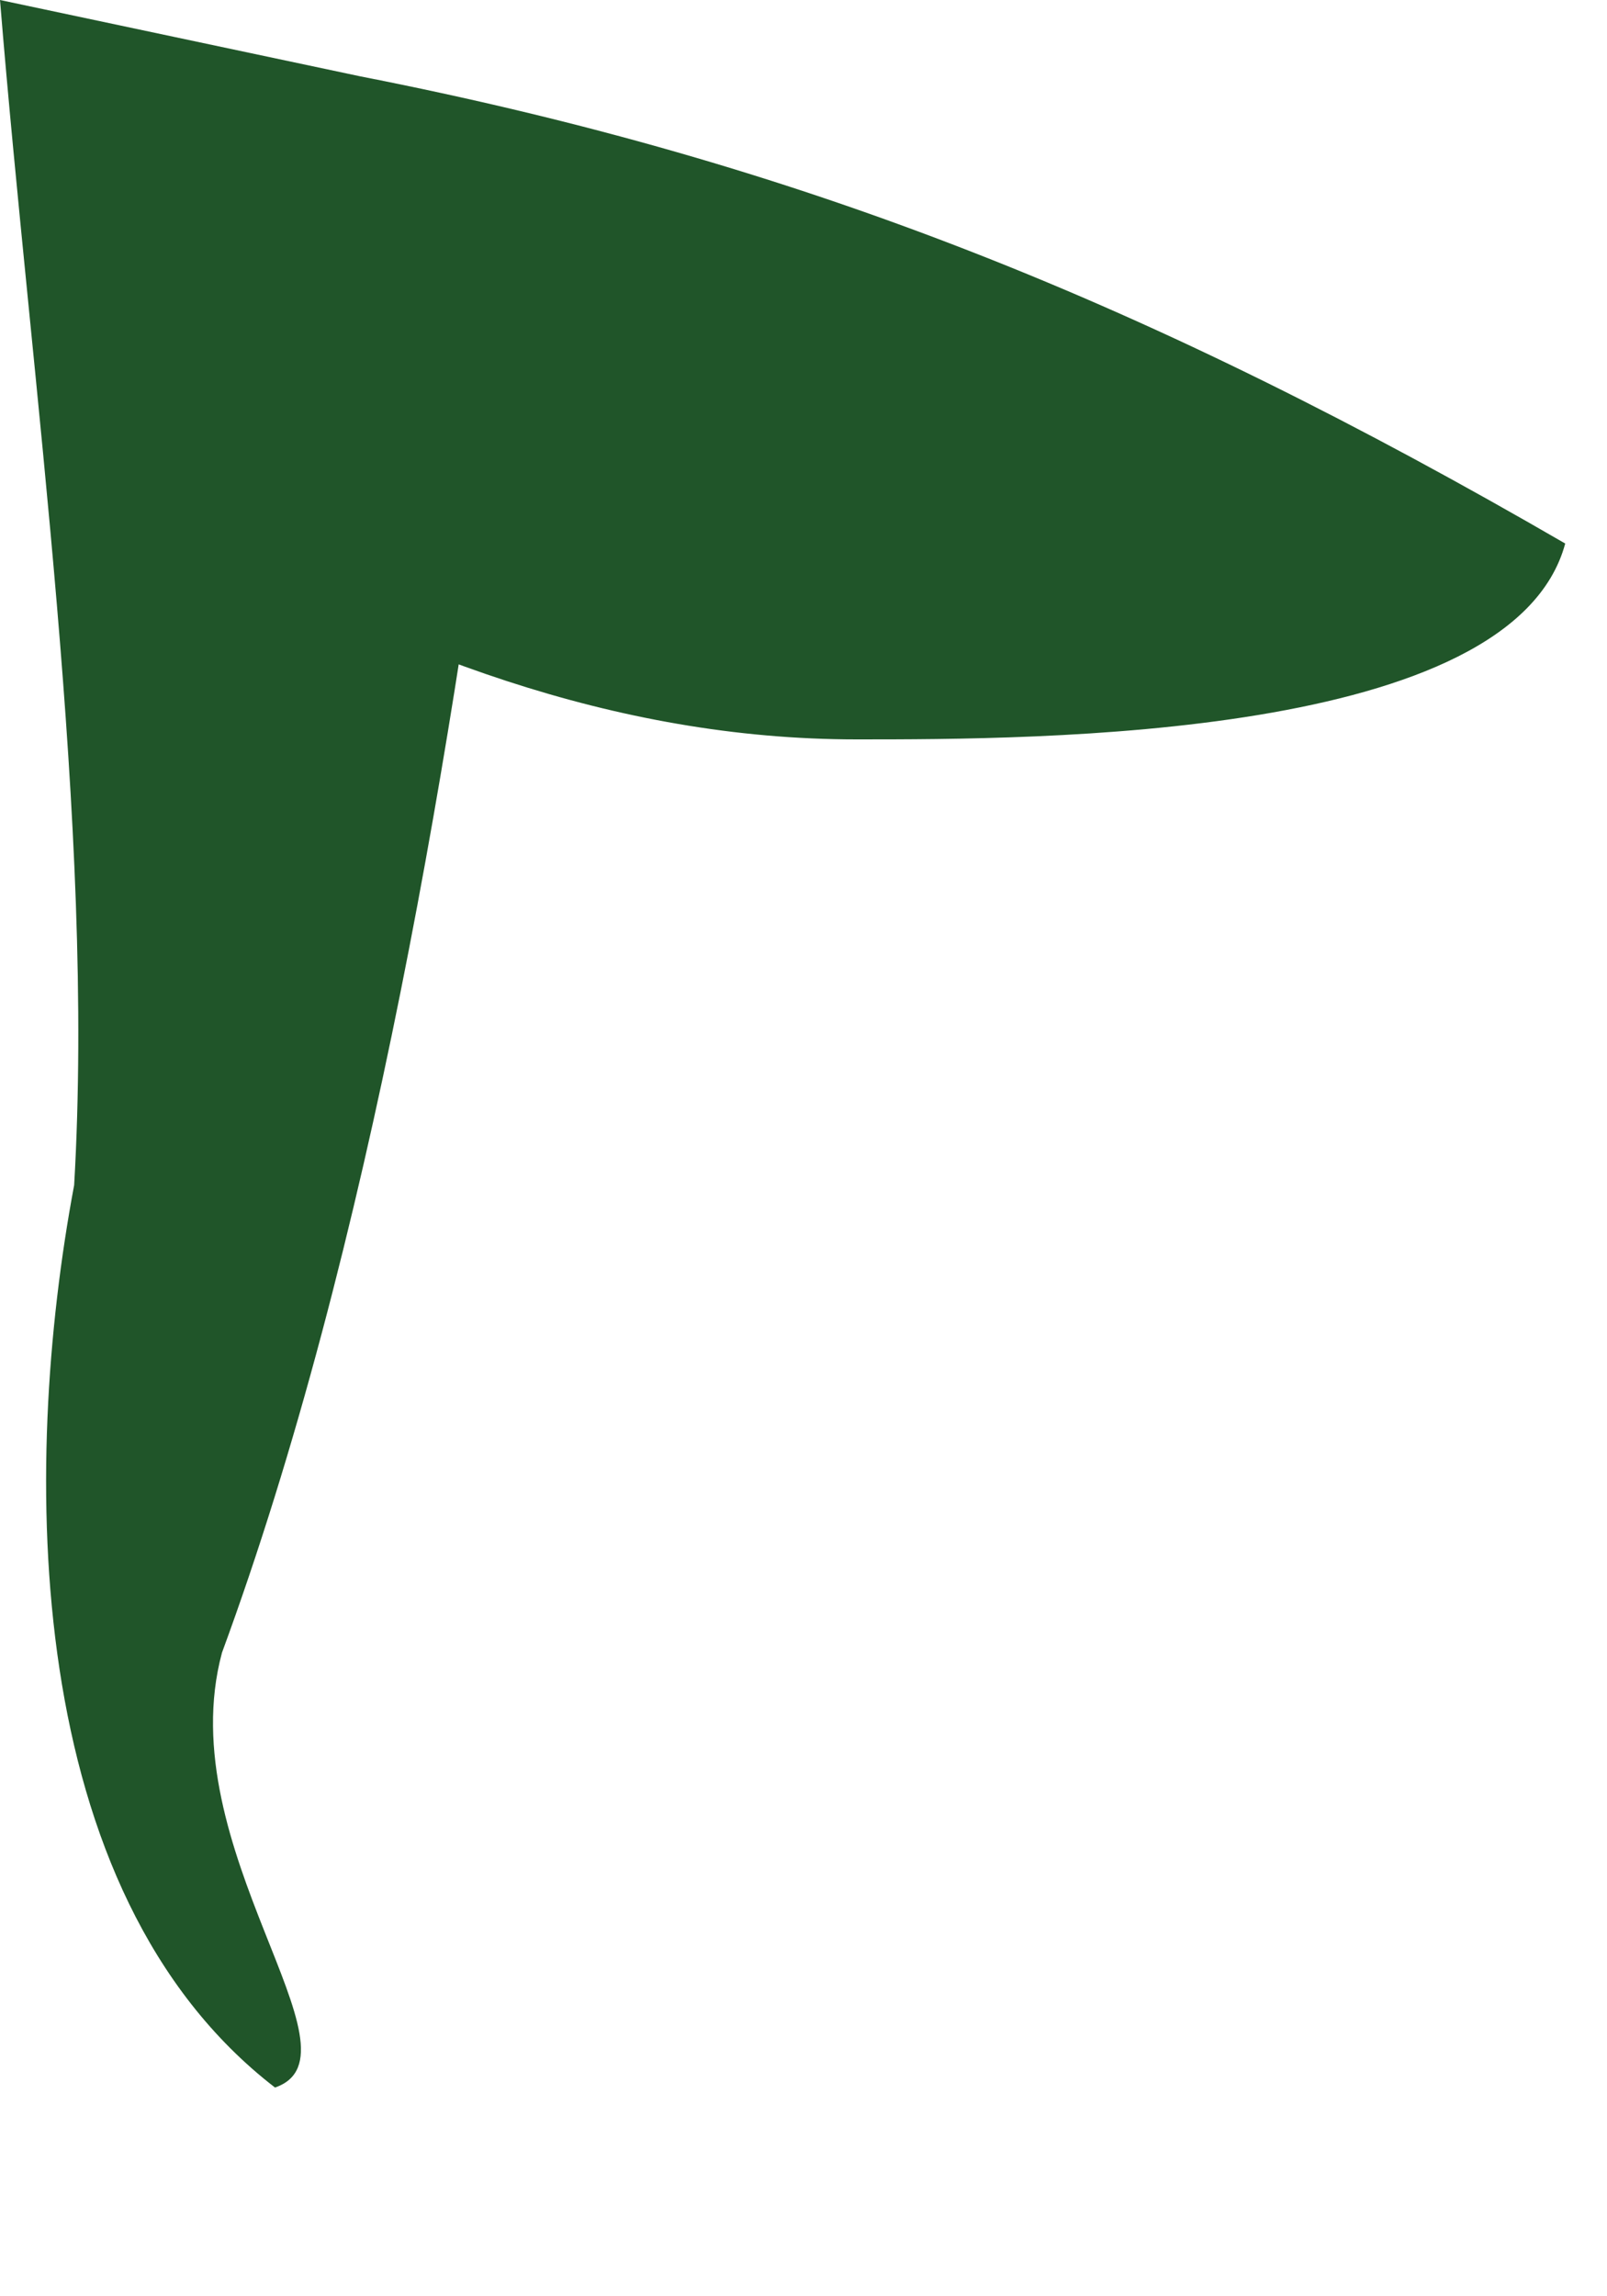
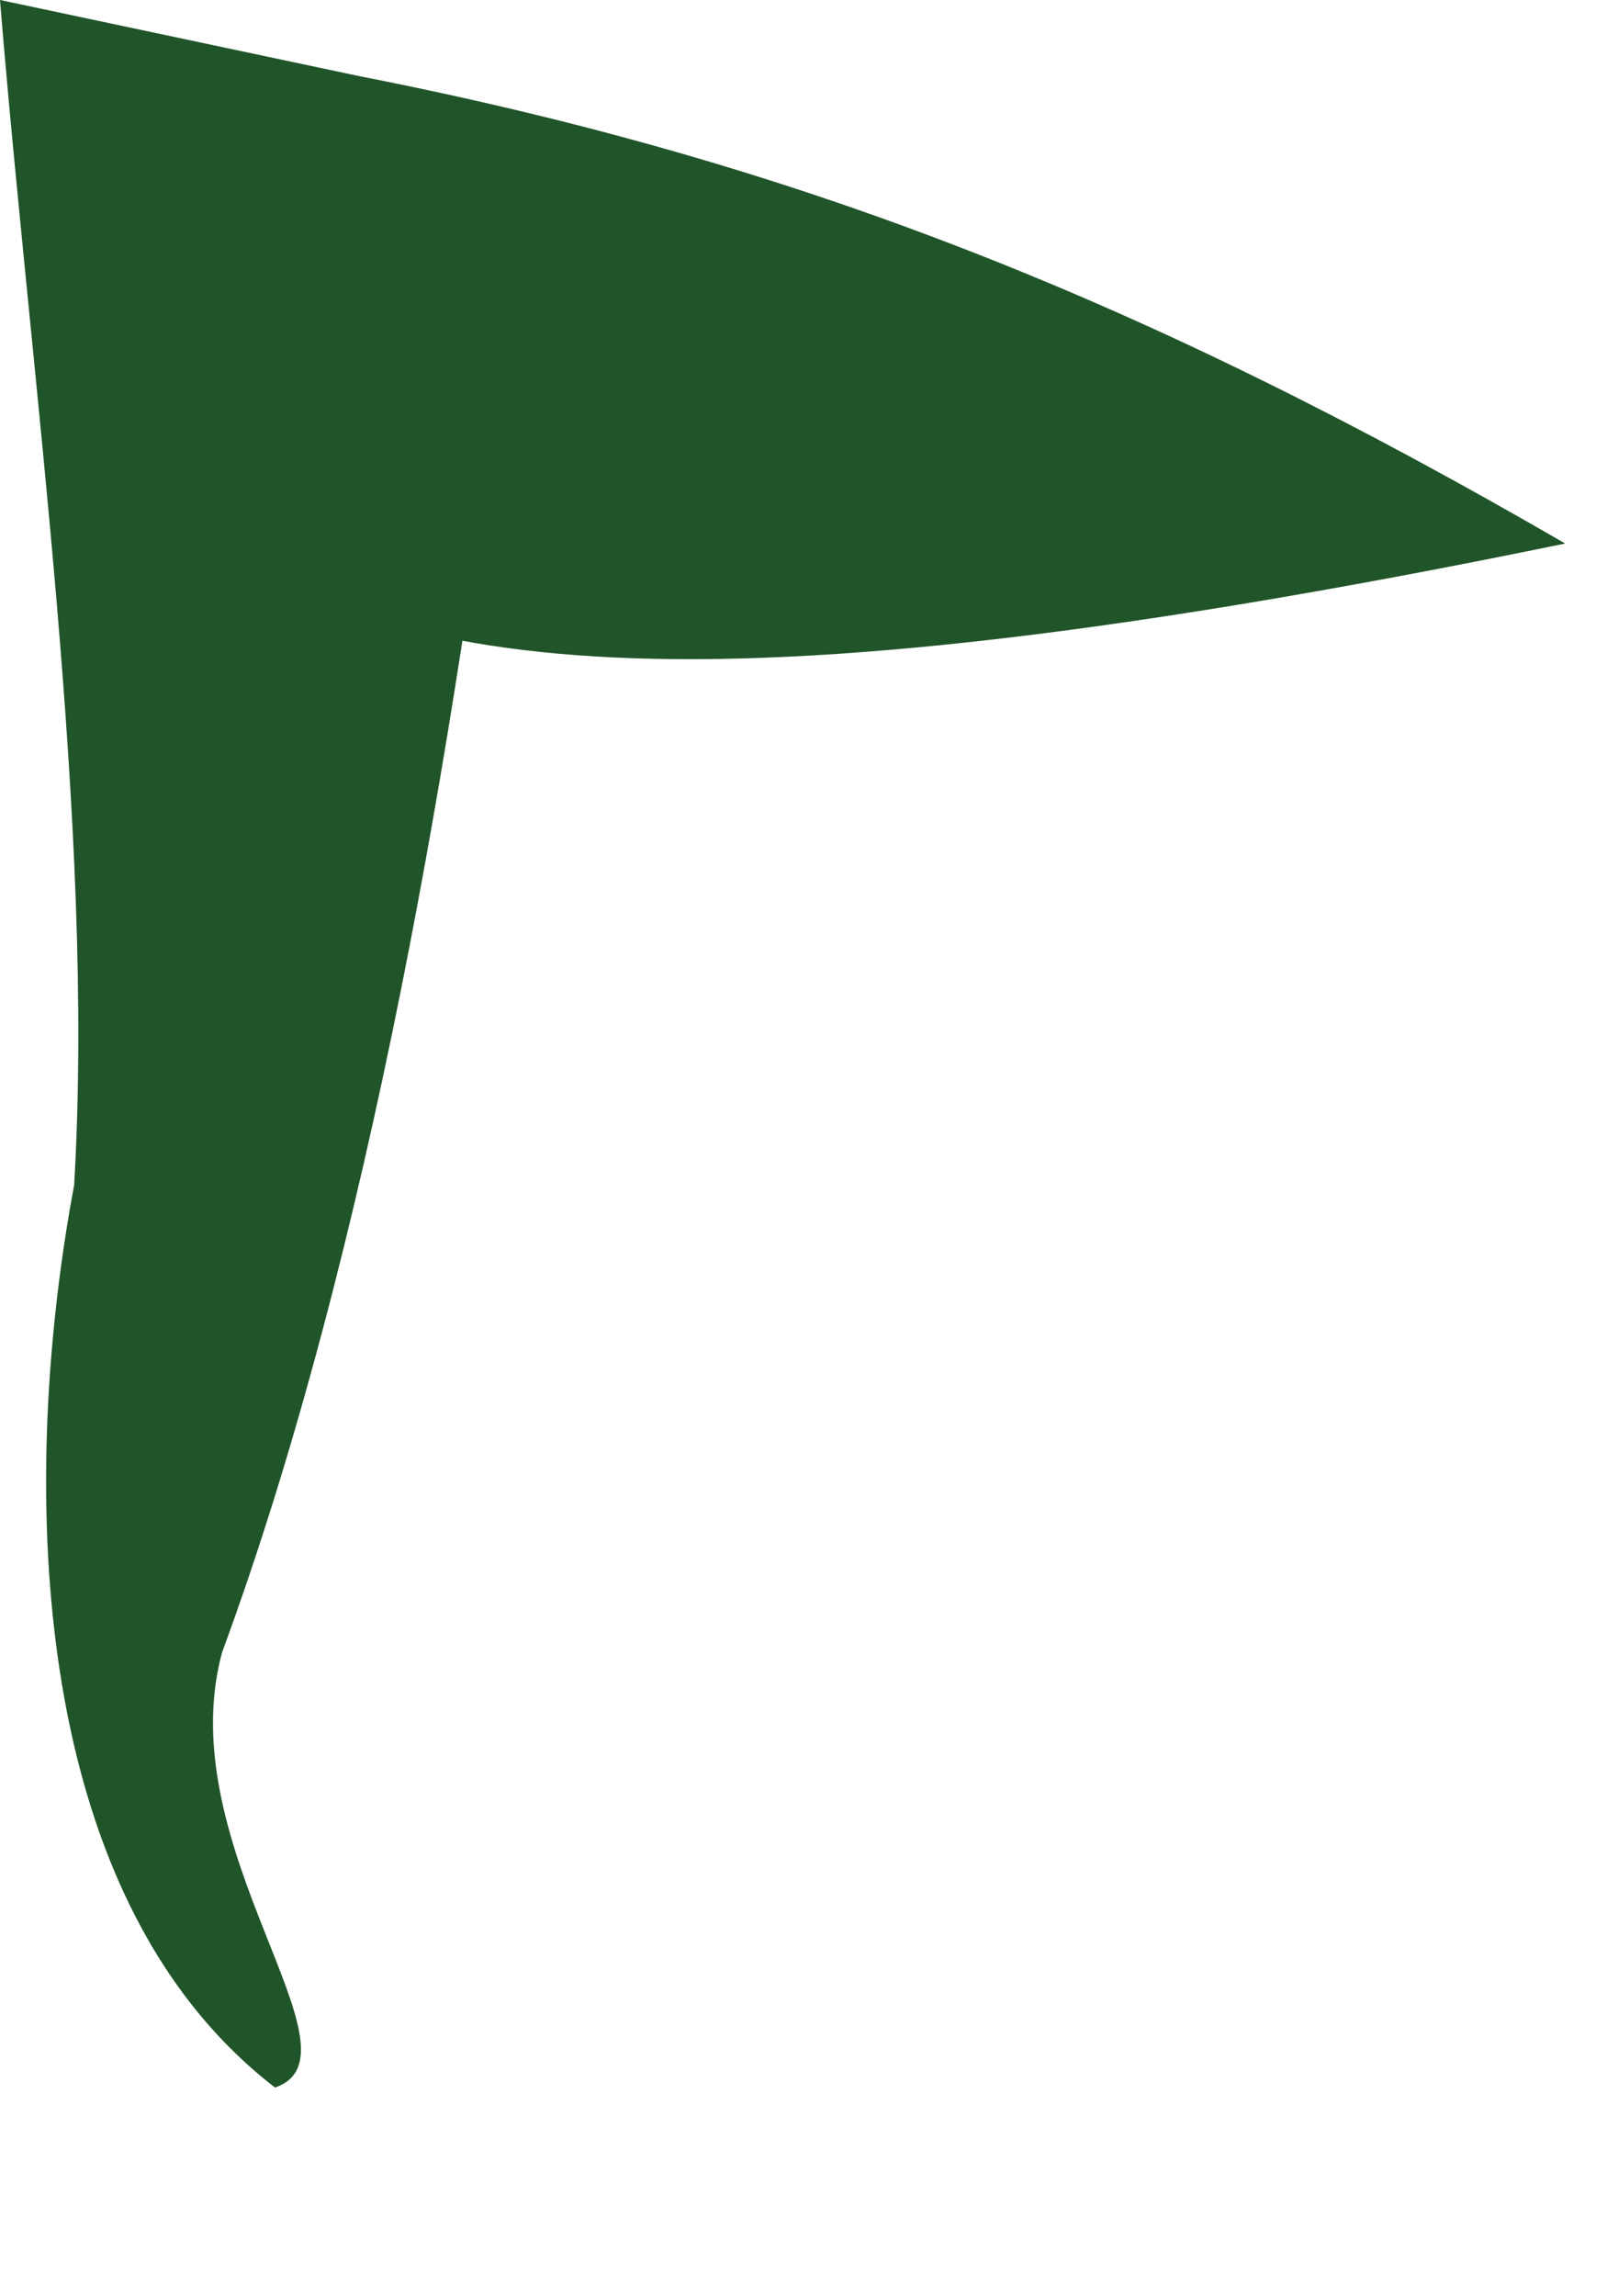
<svg xmlns="http://www.w3.org/2000/svg" fill="none" height="100%" overflow="visible" preserveAspectRatio="none" style="display: block;" viewBox="0 0 7 10" width="100%">
-   <path d="M1.198 9.091C0.092 8.239 0.092 6.392 0.323 5.161C0.414 3.598 0.139 1.705 0 0L1.567 0.332C3.502 0.711 5.021 1.326 6.818 2.367C6.588 3.22 4.515 3.22 3.732 3.22C2.672 3.22 1.705 2.841 0.783 2.32L2.211 1.373C1.981 3.22 1.612 5.445 0.967 7.197C0.737 8.049 1.612 8.948 1.198 9.091Z" fill="#205529" id="Vector" />
+   <path d="M1.198 9.091C0.092 8.239 0.092 6.392 0.323 5.161C0.414 3.598 0.139 1.705 0 0L1.567 0.332C3.502 0.711 5.021 1.326 6.818 2.367C2.672 3.22 1.705 2.841 0.783 2.32L2.211 1.373C1.981 3.22 1.612 5.445 0.967 7.197C0.737 8.049 1.612 8.948 1.198 9.091Z" fill="#205529" id="Vector" />
</svg>